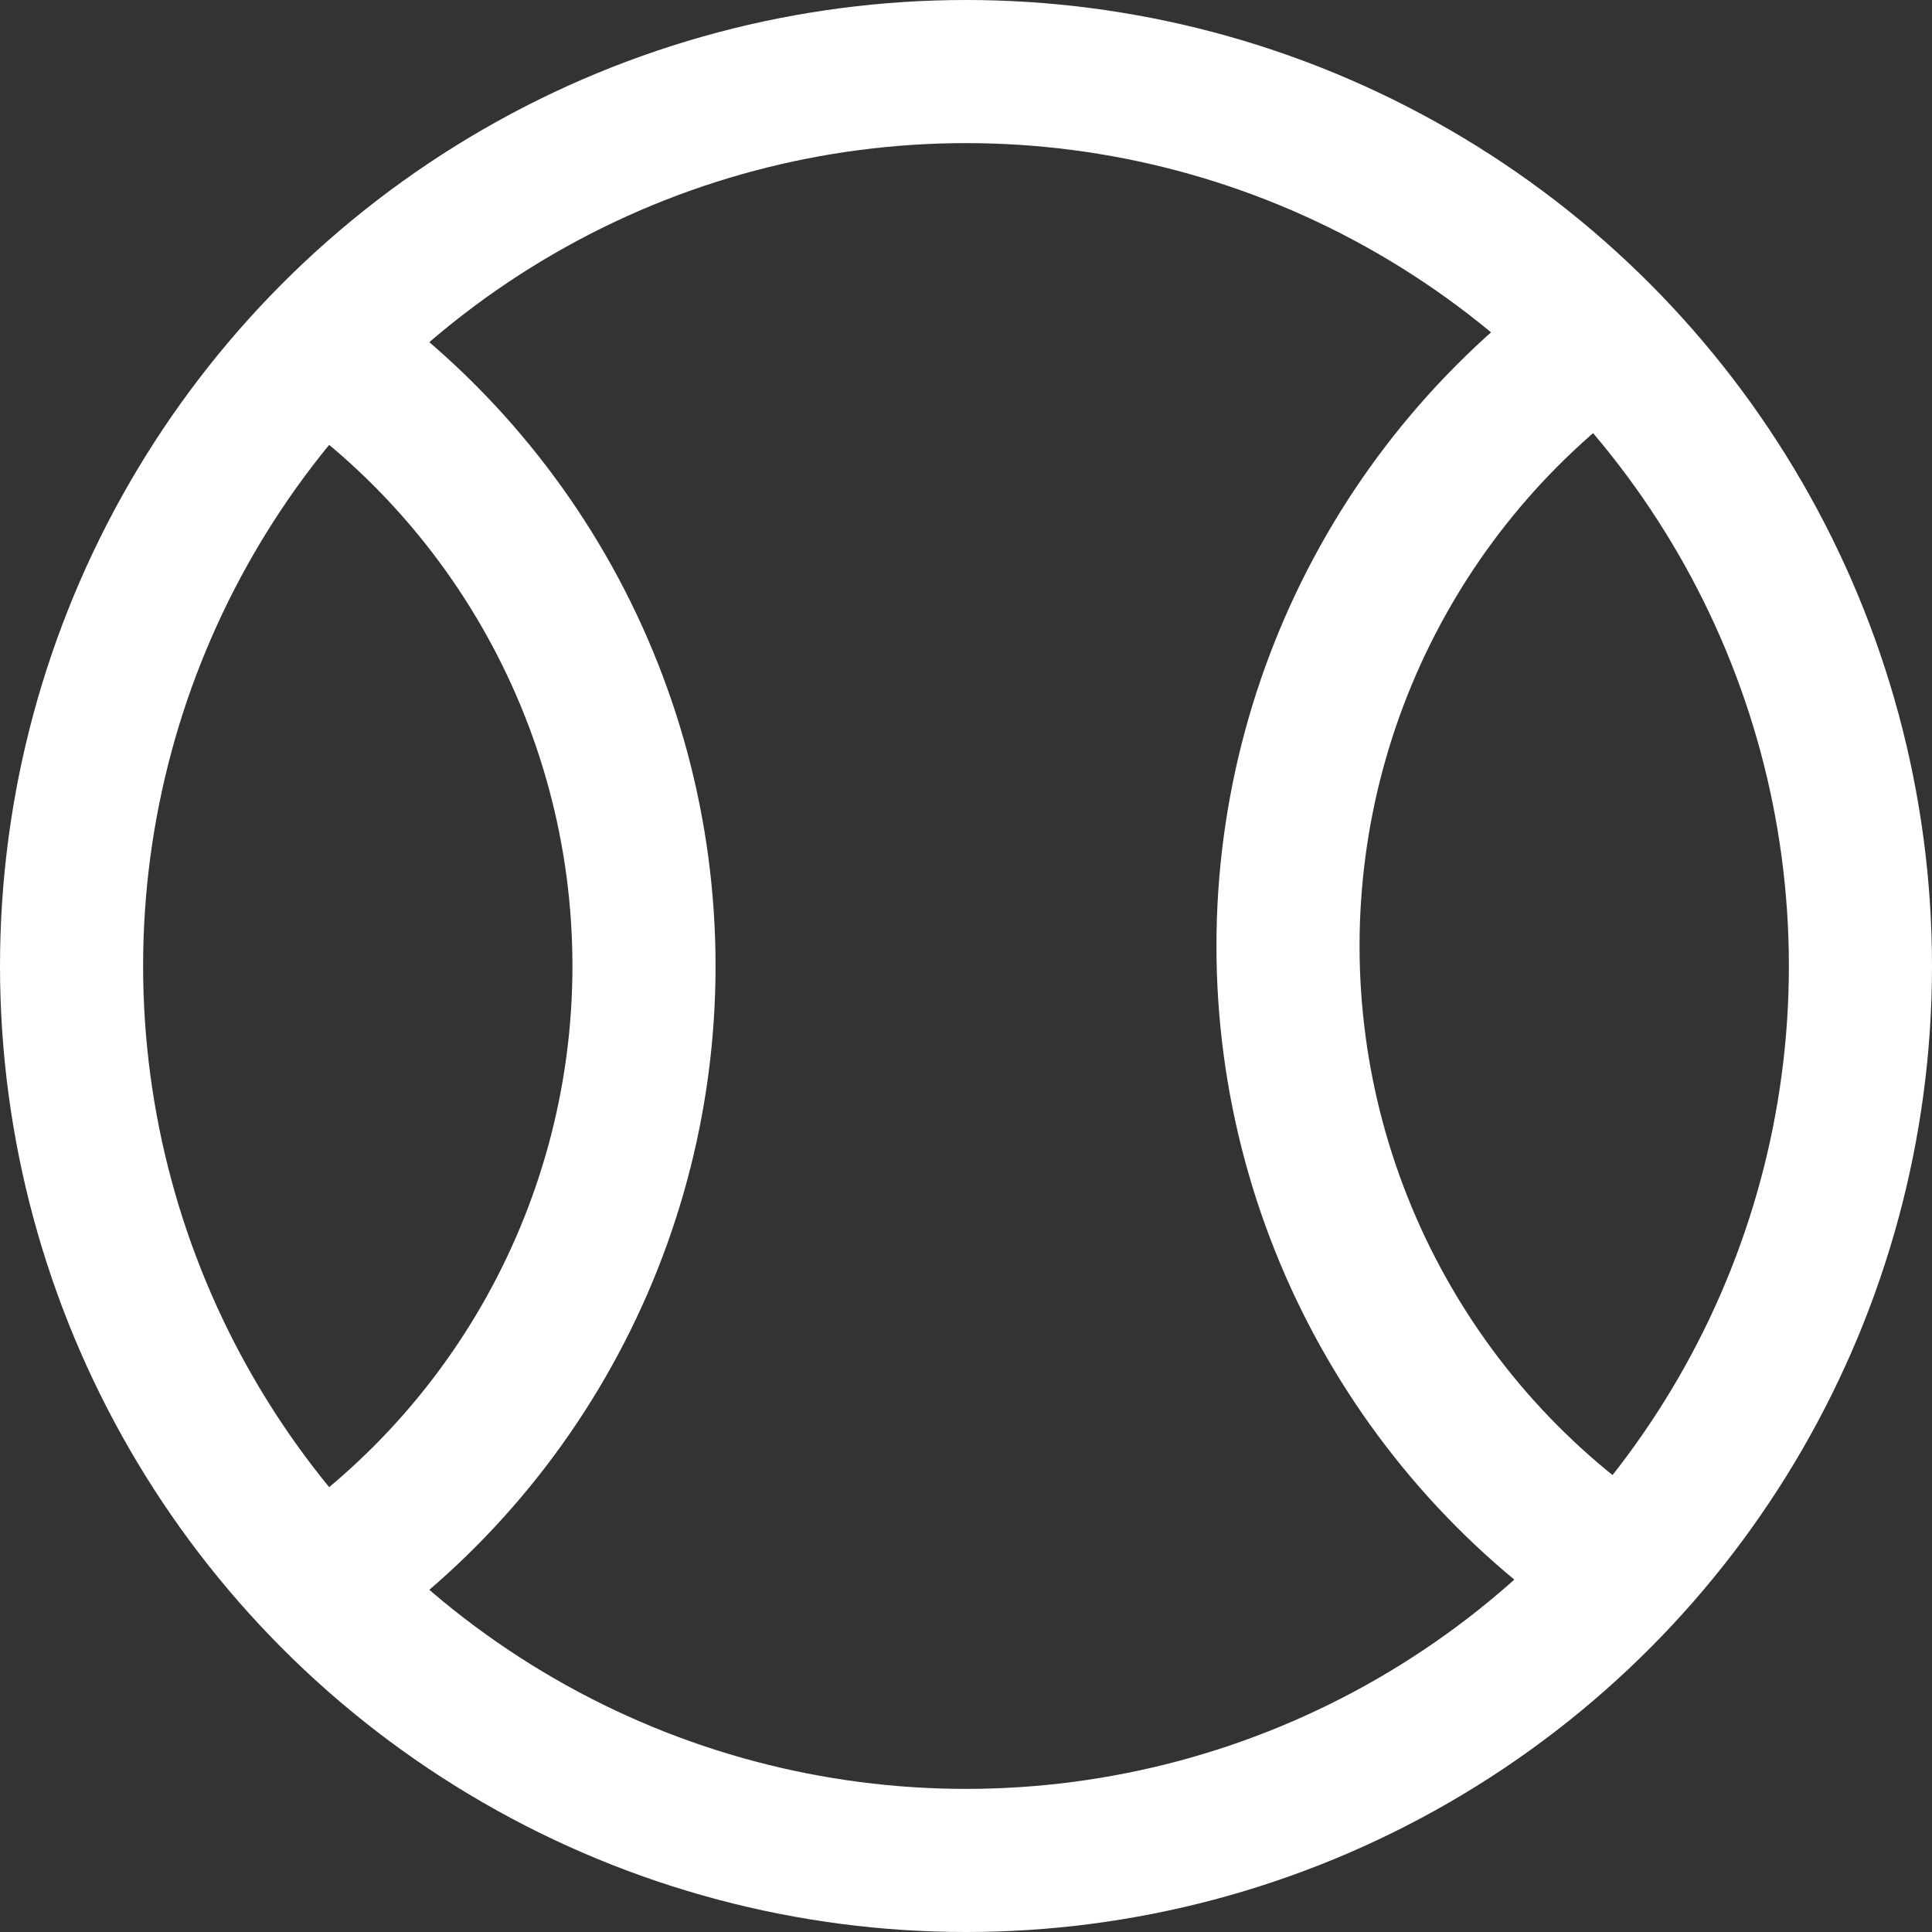
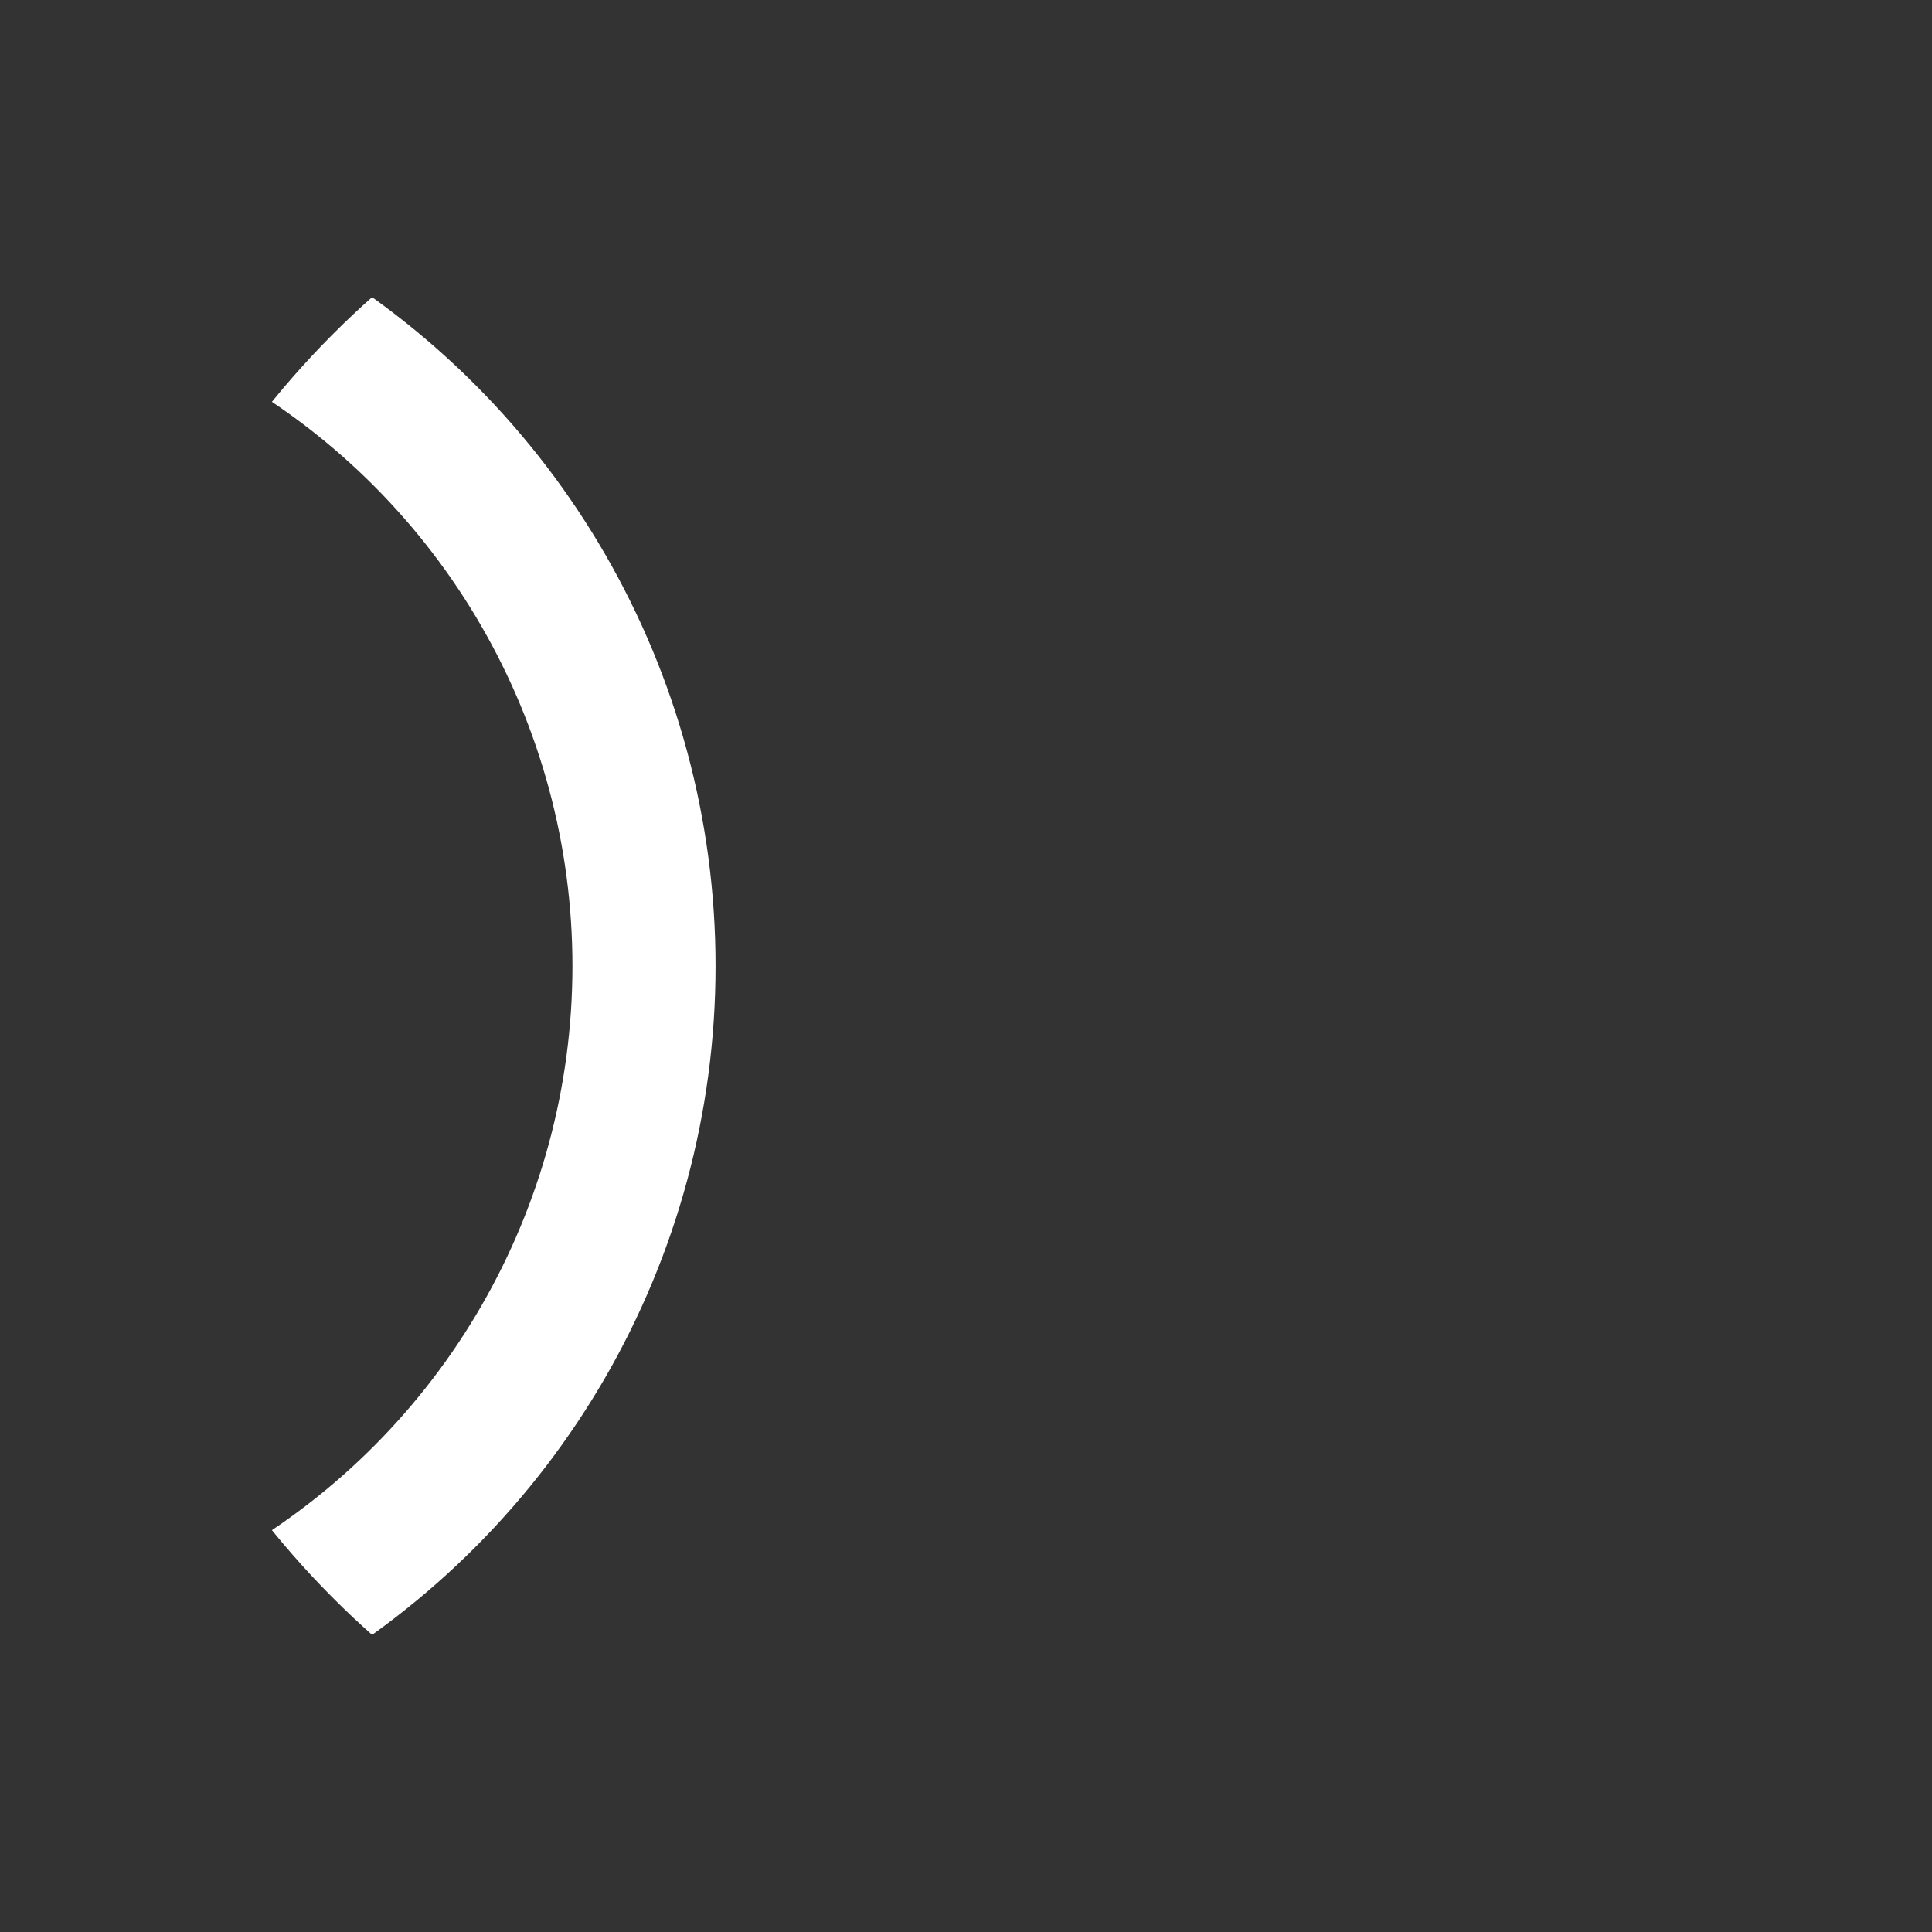
<svg xmlns="http://www.w3.org/2000/svg" id="_レイヤー_2" data-name="レイヤー_2" viewBox="0 0 27 27">
  <rect x="0" y="0" width="27" height="27" fill="#333333" stroke="none" />
  <defs>
    <style>
      .cls-1, .cls-2 {
        fill: none;
      }

      .cls-2 {
        stroke: #fff;
        stroke-linecap: round;
        stroke-linejoin: round;
        stroke-width: 2px;
      }

      .cls-3 {
        clip-path: url(#clippath);
      }
    </style>
    <clipPath id="clippath">
      <circle class="cls-1" cx="13.5" cy="13.5" r="12.5" />
    </clipPath>
  </defs>
  <g id="_レイヤー_2-2" data-name="レイヤー_2">
    <g>
-       <circle class="cls-2" cx="13.5" cy="13.5" r="12.5" />
      <g class="cls-3">
        <g>
          <circle class="cls-2" cx="-1.5" cy="13.5" r="10.5" />
-           <circle class="cls-2" cx="28.5" cy="13.22" r="10.5" />
        </g>
      </g>
    </g>
  </g>
</svg>